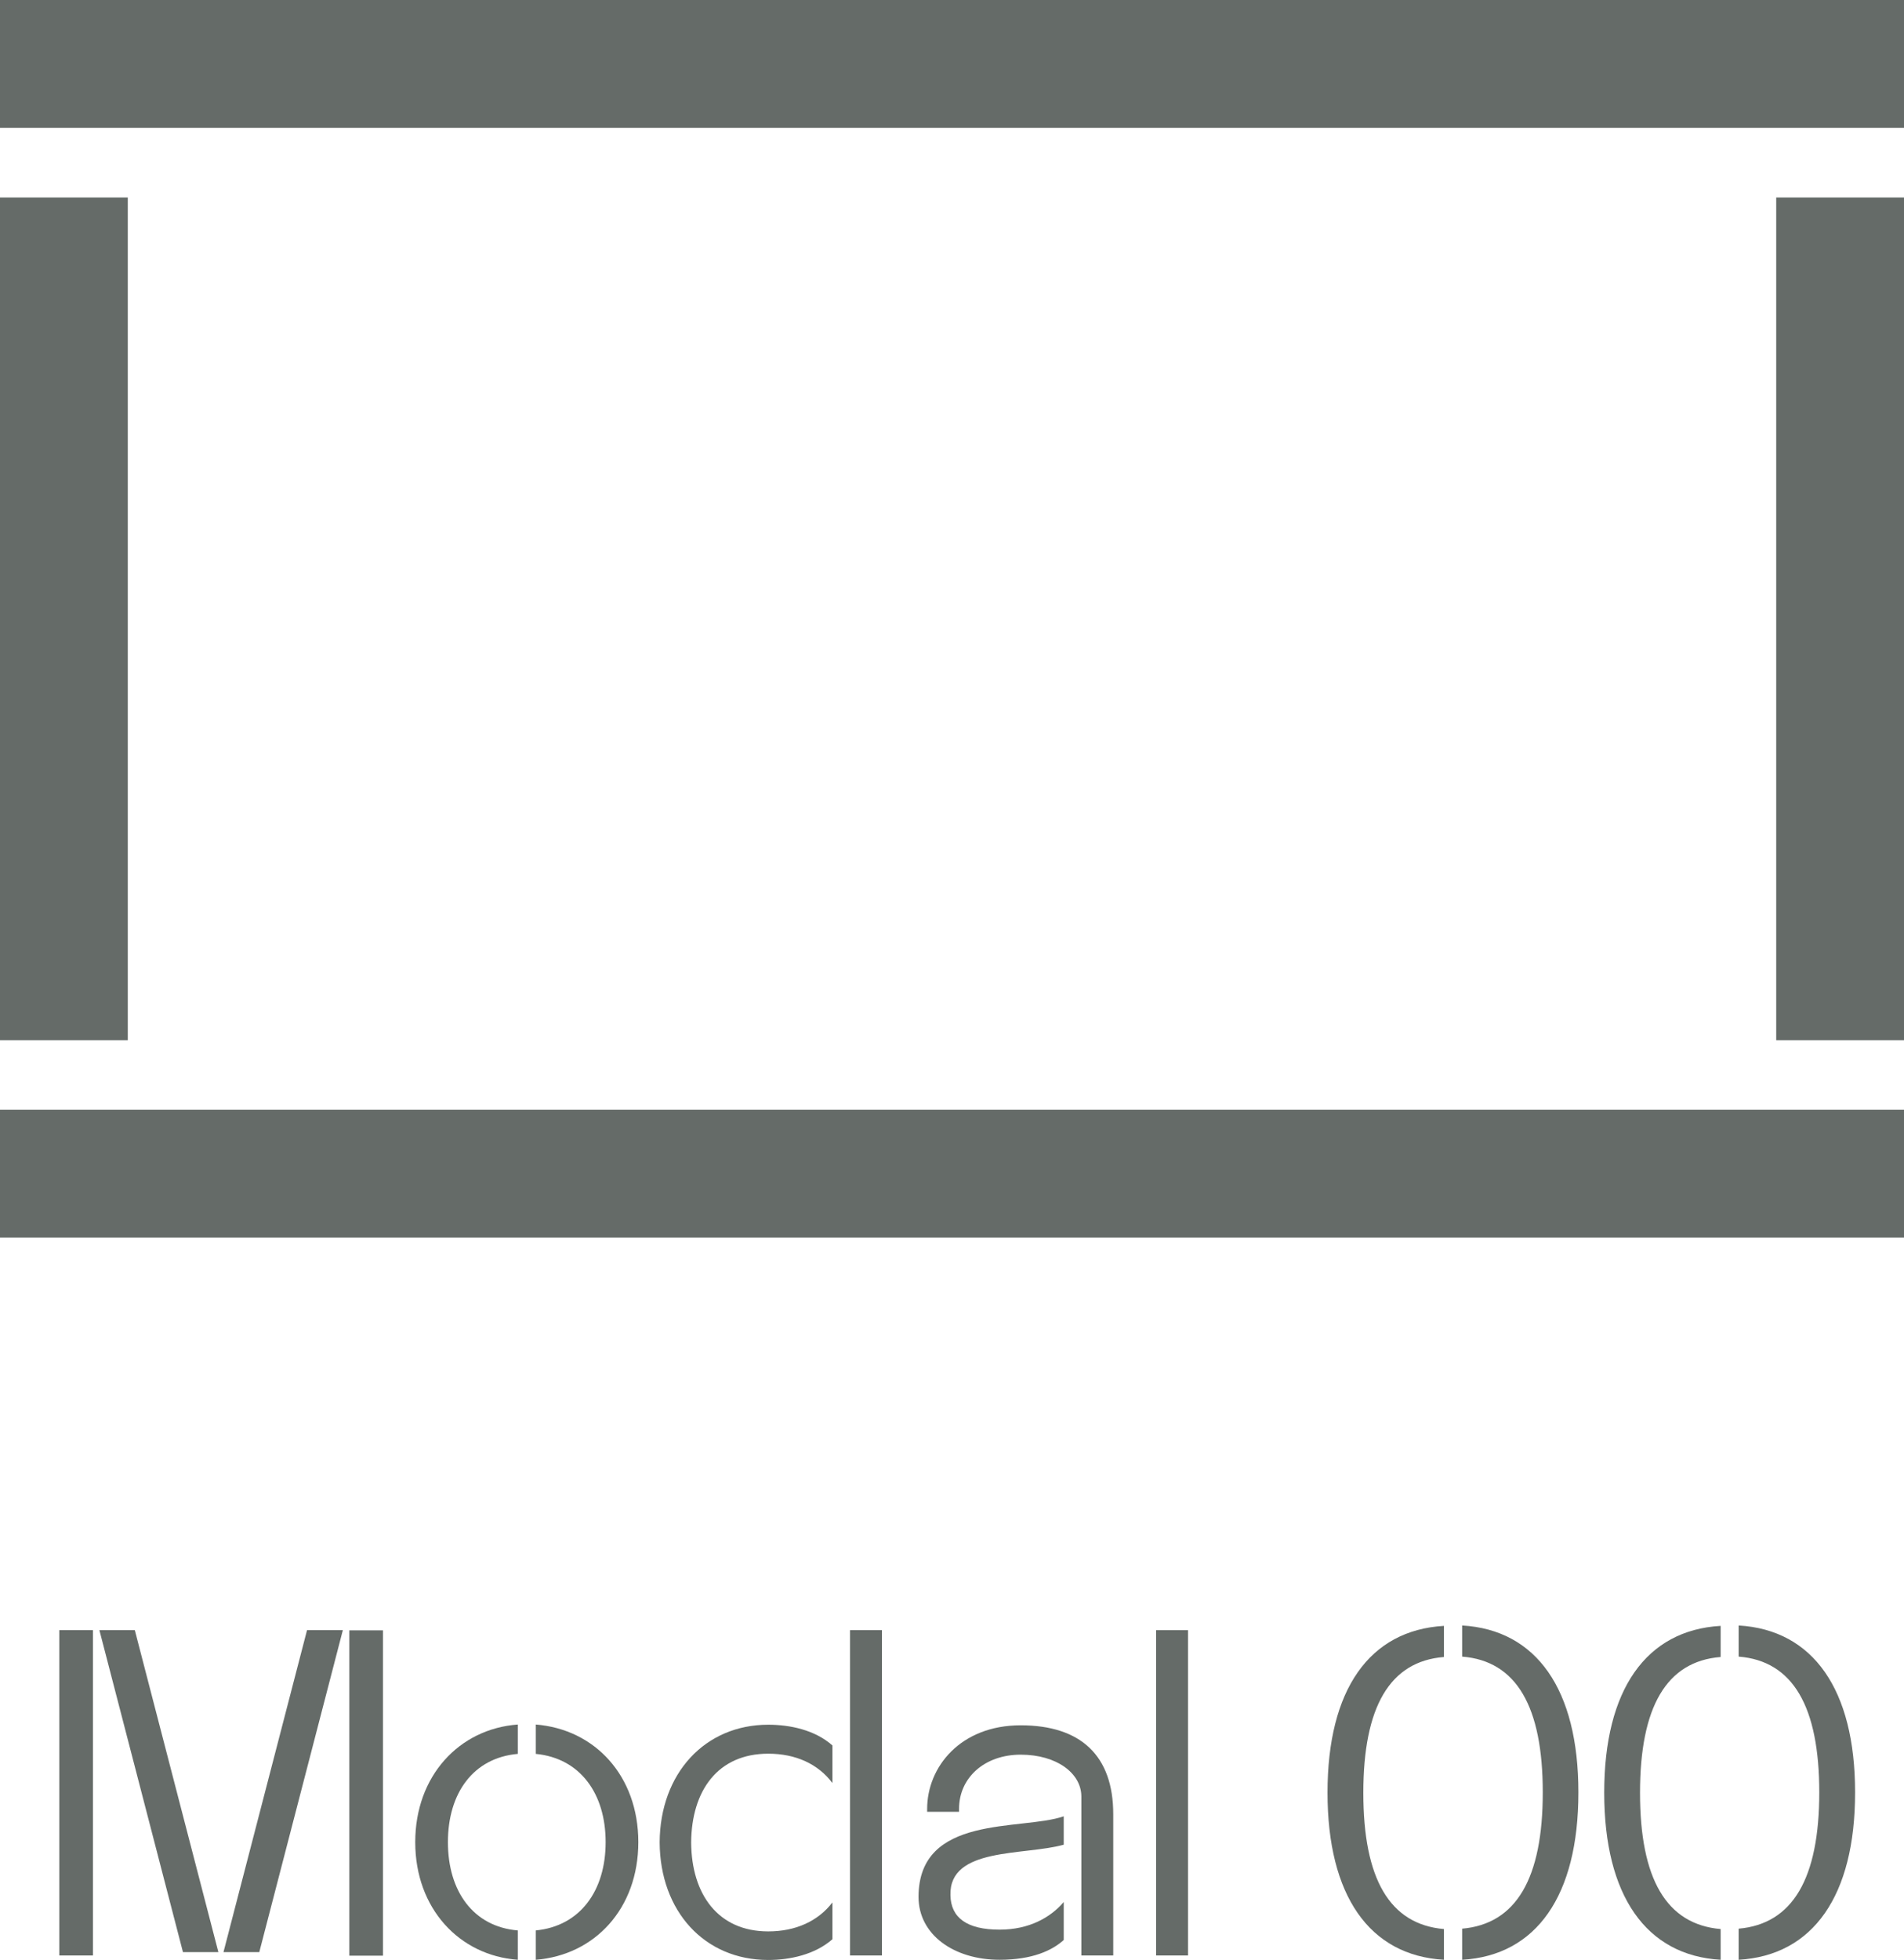
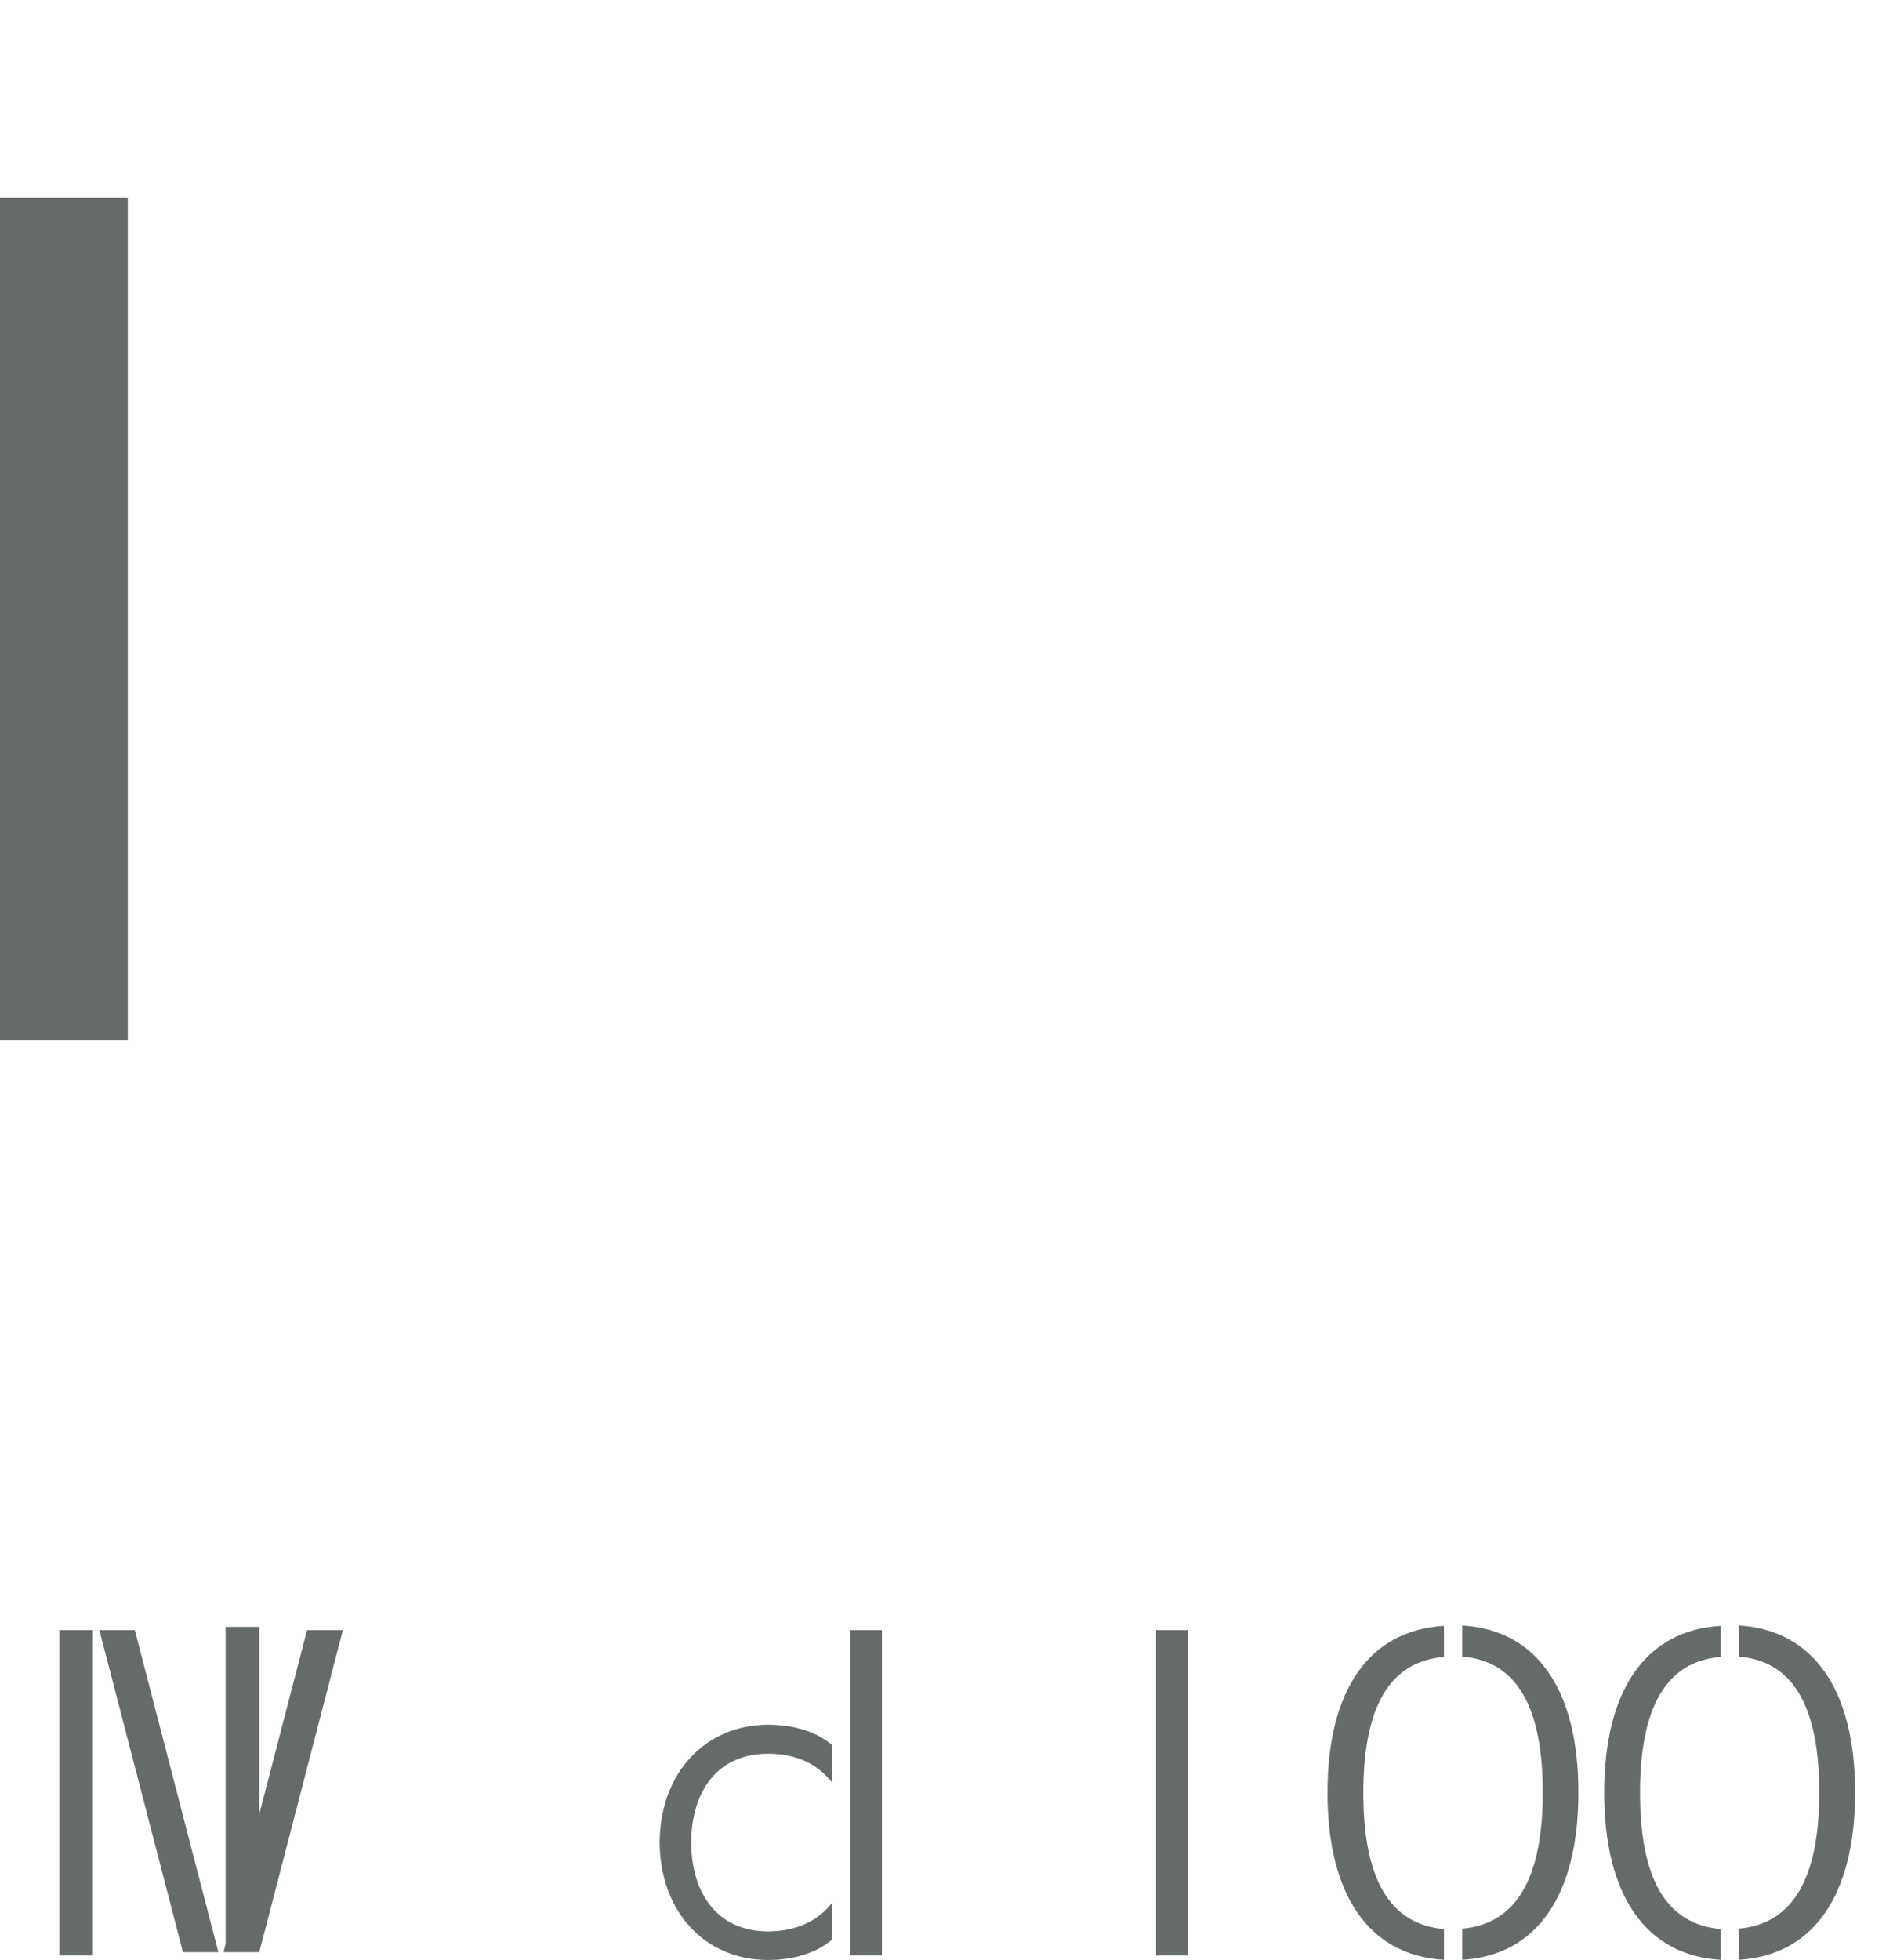
<svg xmlns="http://www.w3.org/2000/svg" id="Layer_2" data-name="Layer 2" viewBox="0 0 97.3 100.13">
  <defs>
    <style>
      .cls-1 {
        fill: #656b68;
      }
    </style>
  </defs>
  <g id="Layer_1-2" data-name="Layer 1">
    <g>
      <g id="Modal_00" data-name="Modal 00">
        <g>
          <polygon class="cls-1" points="3.27 53.15 6.53 53.15 6.53 10.09 3.27 10.09 0 10.09 0 53.15 3.27 53.15" />
-           <polygon class="cls-1" points="94.03 53.15 97.3 53.15 97.3 10.09 94.03 10.09 90.77 10.09 90.77 53.15 94.03 53.15" />
-           <polygon class="cls-1" points="97.3 59.96 97.3 56.7 0 56.7 0 59.96 0 63.23 97.3 63.23 97.3 59.96" />
-           <polygon class="cls-1" points="97.3 3.27 97.3 0 0 0 0 3.27 0 6.53 97.3 6.53 97.3 3.27" />
        </g>
      </g>
      <g>
-         <path class="cls-1" d="m4.75,99.91h-1.72v-16.62h1.72v16.62Zm.33-16.62h1.81l4.27,16.45h-1.81l-4.27-16.45Zm8.17,16.45h-1.83l4.27-16.45h1.83l-4.27,16.45Zm6.32.18h-1.72v-16.62h1.72v16.62Z" />
-         <path class="cls-1" d="m26.46,100.13c-2.99-.22-5.24-2.62-5.24-6.01s2.25-5.79,5.24-6.01v1.5c-2.27.2-3.57,2-3.57,4.51s1.3,4.32,3.57,4.51v1.5Zm.92,0v-1.5c2.27-.22,3.57-2.03,3.57-4.51s-1.3-4.29-3.57-4.51v-1.5c3.02.24,5.24,2.62,5.24,6.01s-2.22,5.77-5.24,6.01Z" />
+         <path class="cls-1" d="m4.75,99.91h-1.72v-16.62h1.72v16.62Zm.33-16.62h1.81l4.27,16.45h-1.81l-4.27-16.45Zm8.17,16.45h-1.83l4.27-16.45h1.83l-4.27,16.45Zh-1.72v-16.62h1.72v16.62Z" />
        <path class="cls-1" d="m42.54,99.08c-.9.79-2.18,1.06-3.28,1.06-3.26,0-5.53-2.49-5.55-6.01.02-3.52,2.31-6.01,5.55-6.01,1.1,0,2.38.26,3.28,1.06v1.92c-.73-.97-1.87-1.5-3.28-1.5-2.58,0-3.92,1.89-3.94,4.54.02,2.64,1.37,4.54,3.94,4.54,1.41,0,2.55-.53,3.28-1.48v1.89Zm2.53-15.79v16.62h-1.63v-16.62h1.63Z" />
-         <path class="cls-1" d="m54.36,99.12c-.59.53-1.59,1.01-3.28,1.01-2.33,0-4.14-1.28-4.14-3.21,0-4.25,5.24-3.37,7.42-4.12v1.45c-2.03.57-5.86.11-5.79,2.58.02,1.15.84,1.76,2.51,1.76,1.52,0,2.6-.62,3.28-1.41v1.94Zm2.53-6.43v7.22h-1.63v-8.12c0-1.19-1.26-2.14-3.1-2.14s-3.15,1.17-3.15,2.77v.15h-1.63v-.15c0-2.14,1.7-4.27,4.78-4.27s4.73,1.56,4.73,4.54Z" />
        <path class="cls-1" d="m59.08,83.29h1.63v16.62h-1.63v-16.62Z" />
        <path class="cls-1" d="m73.79,100.13c-3.81-.22-5.95-3.28-5.95-8.54s2.14-8.3,5.95-8.52v1.59c-2.77.22-4.12,2.55-4.12,6.94s1.34,6.72,4.12,6.96v1.59Zm6.87-8.54c0,5.26-2.14,8.32-5.94,8.54v-1.59c2.77-.24,4.12-2.58,4.12-6.96s-1.34-6.72-4.12-6.94v-1.59c3.81.22,5.94,3.28,5.94,8.52Z" />
        <path class="cls-1" d="m87.93,100.13c-3.81-.22-5.95-3.28-5.95-8.54s2.14-8.3,5.95-8.52v1.59c-2.77.22-4.12,2.55-4.12,6.94s1.34,6.72,4.12,6.96v1.59Zm6.87-8.54c0,5.26-2.14,8.32-5.95,8.54v-1.59c2.77-.24,4.12-2.58,4.12-6.96s-1.34-6.72-4.12-6.94v-1.59c3.81.22,5.95,3.28,5.95,8.52Z" />
      </g>
    </g>
  </g>
</svg>